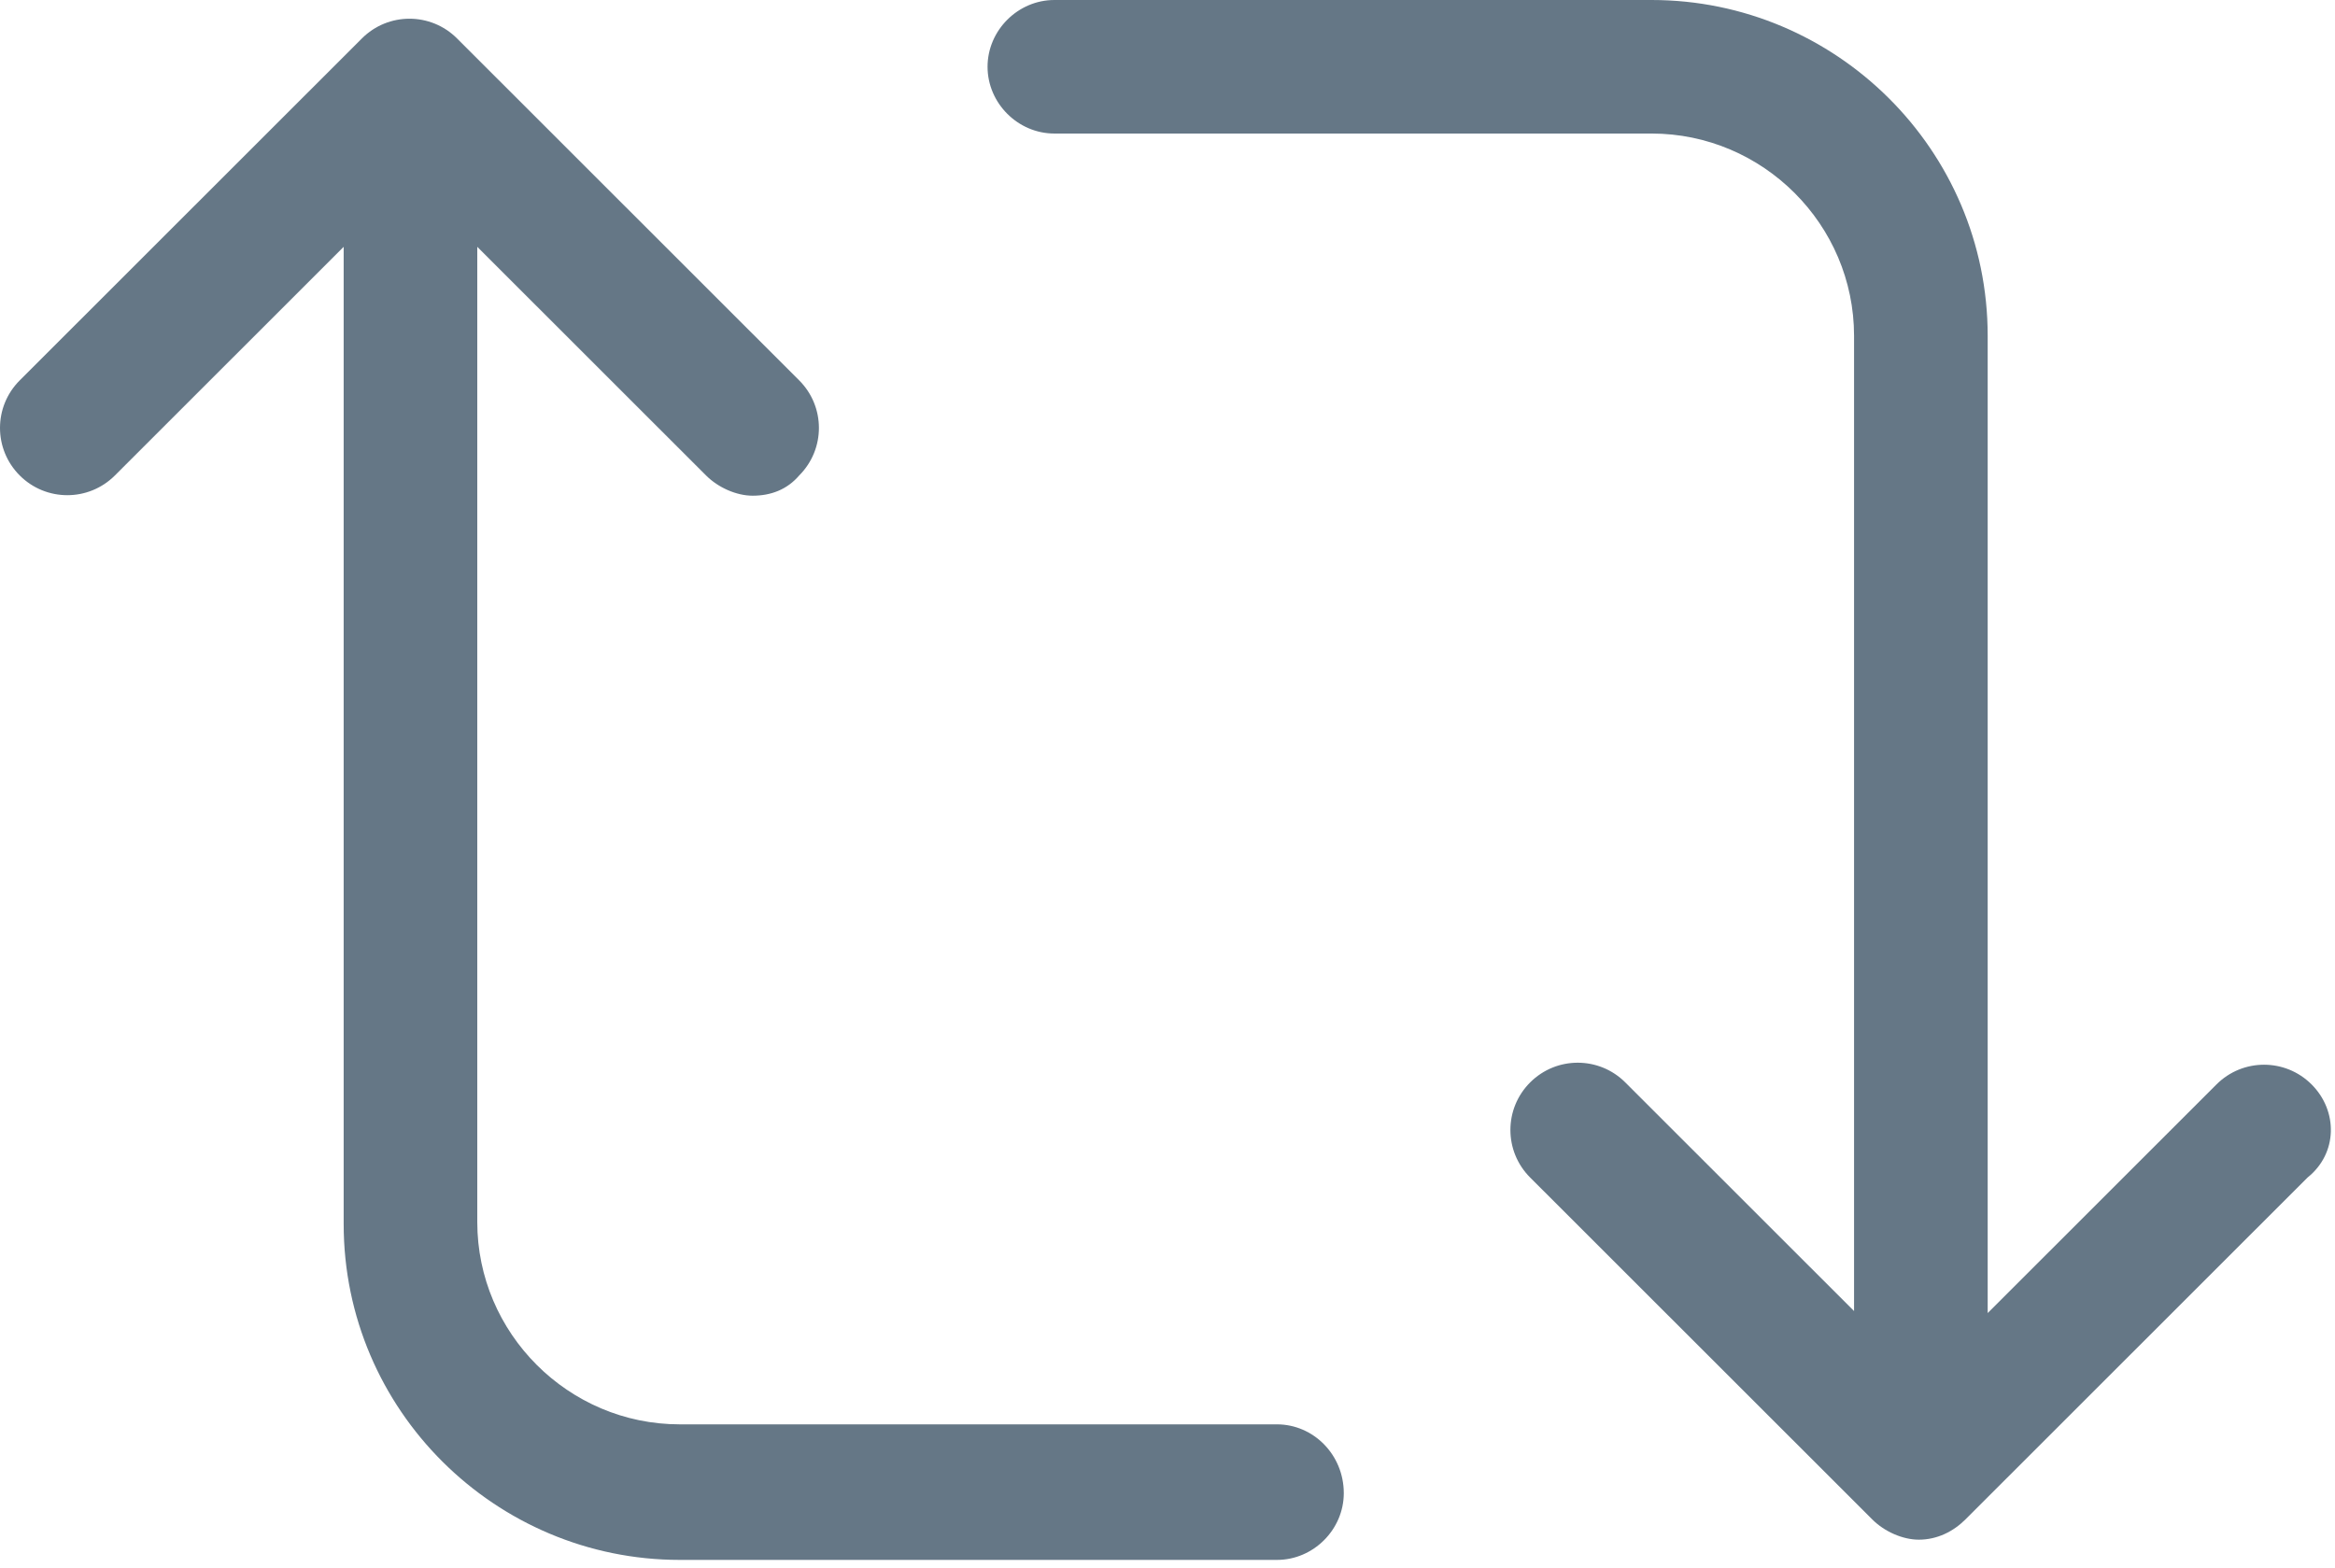
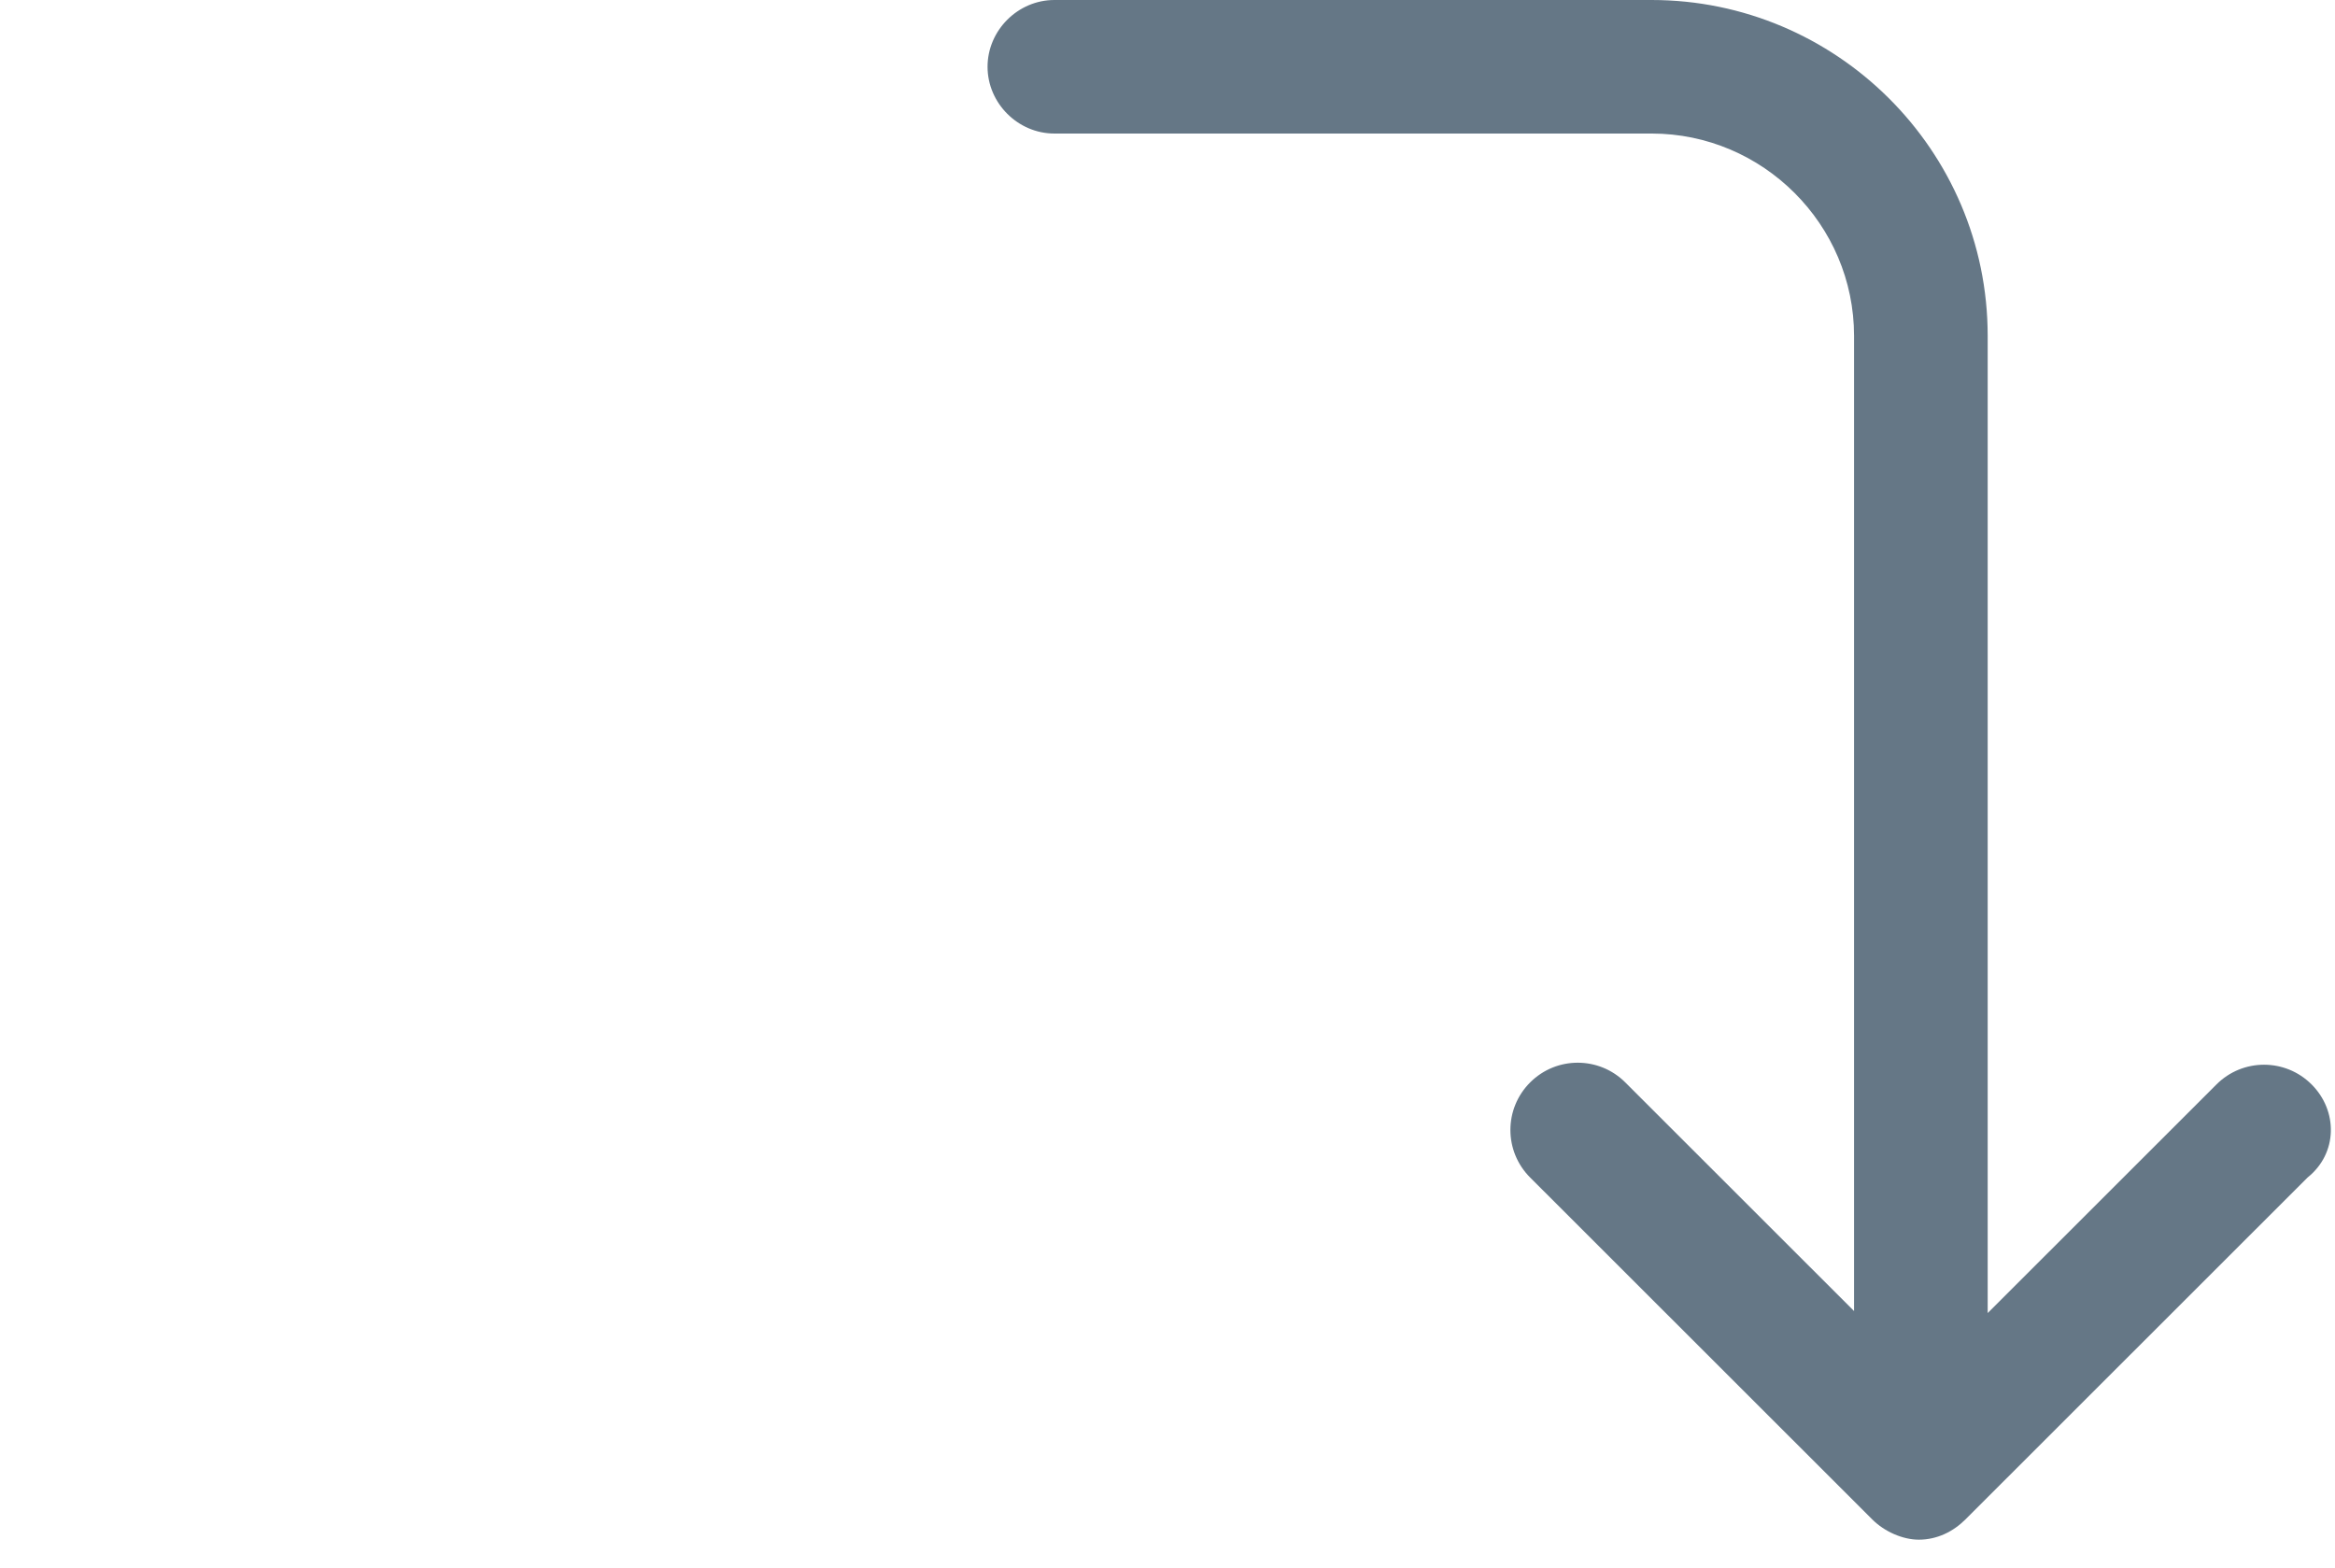
<svg xmlns="http://www.w3.org/2000/svg" width="137" height="92" viewBox="0 0 137 92" fill="none">
  <path d="M130.045 63.635C131.589 62.091 134.084 62.091 135.628 63.635C137.172 65.178 137.172 67.671 135.39 69.096L115.316 89.16C114.603 89.872 113.653 90.347 112.583 90.347C111.633 90.347 110.564 89.872 109.851 89.16L89.777 69.096C88.233 67.552 88.233 65.059 89.777 63.516C91.321 61.973 93.816 61.973 95.36 63.516L108.782 76.931V19.708C108.782 13.178 103.437 7.836 96.904 7.836H61.862C59.724 7.836 57.942 6.055 57.942 3.918C57.942 1.781 59.724 0 61.862 0H96.904C107.713 0 116.622 8.785 116.622 19.708V77.05L130.045 63.635Z" fill="#657786" />
-   <path d="M39.882 83.58H74.923C77.061 83.58 78.843 85.361 78.843 87.617C78.843 89.754 77.061 91.534 74.923 91.534H39.882C29.073 91.534 20.164 82.749 20.164 71.827V14.484L6.741 27.9C5.197 29.443 2.702 29.443 1.158 27.9C-0.386 26.356 -0.386 23.863 1.158 22.32L21.233 2.256C22.777 0.712 25.271 0.712 26.816 2.256L46.89 22.32C48.434 23.863 48.434 26.356 46.89 27.9C46.178 28.731 45.227 29.087 44.158 29.087C43.208 29.087 42.139 28.612 41.426 27.9L28.003 14.484V71.708C28.003 78.237 33.349 83.58 39.882 83.58Z" fill="#657786" />
</svg>